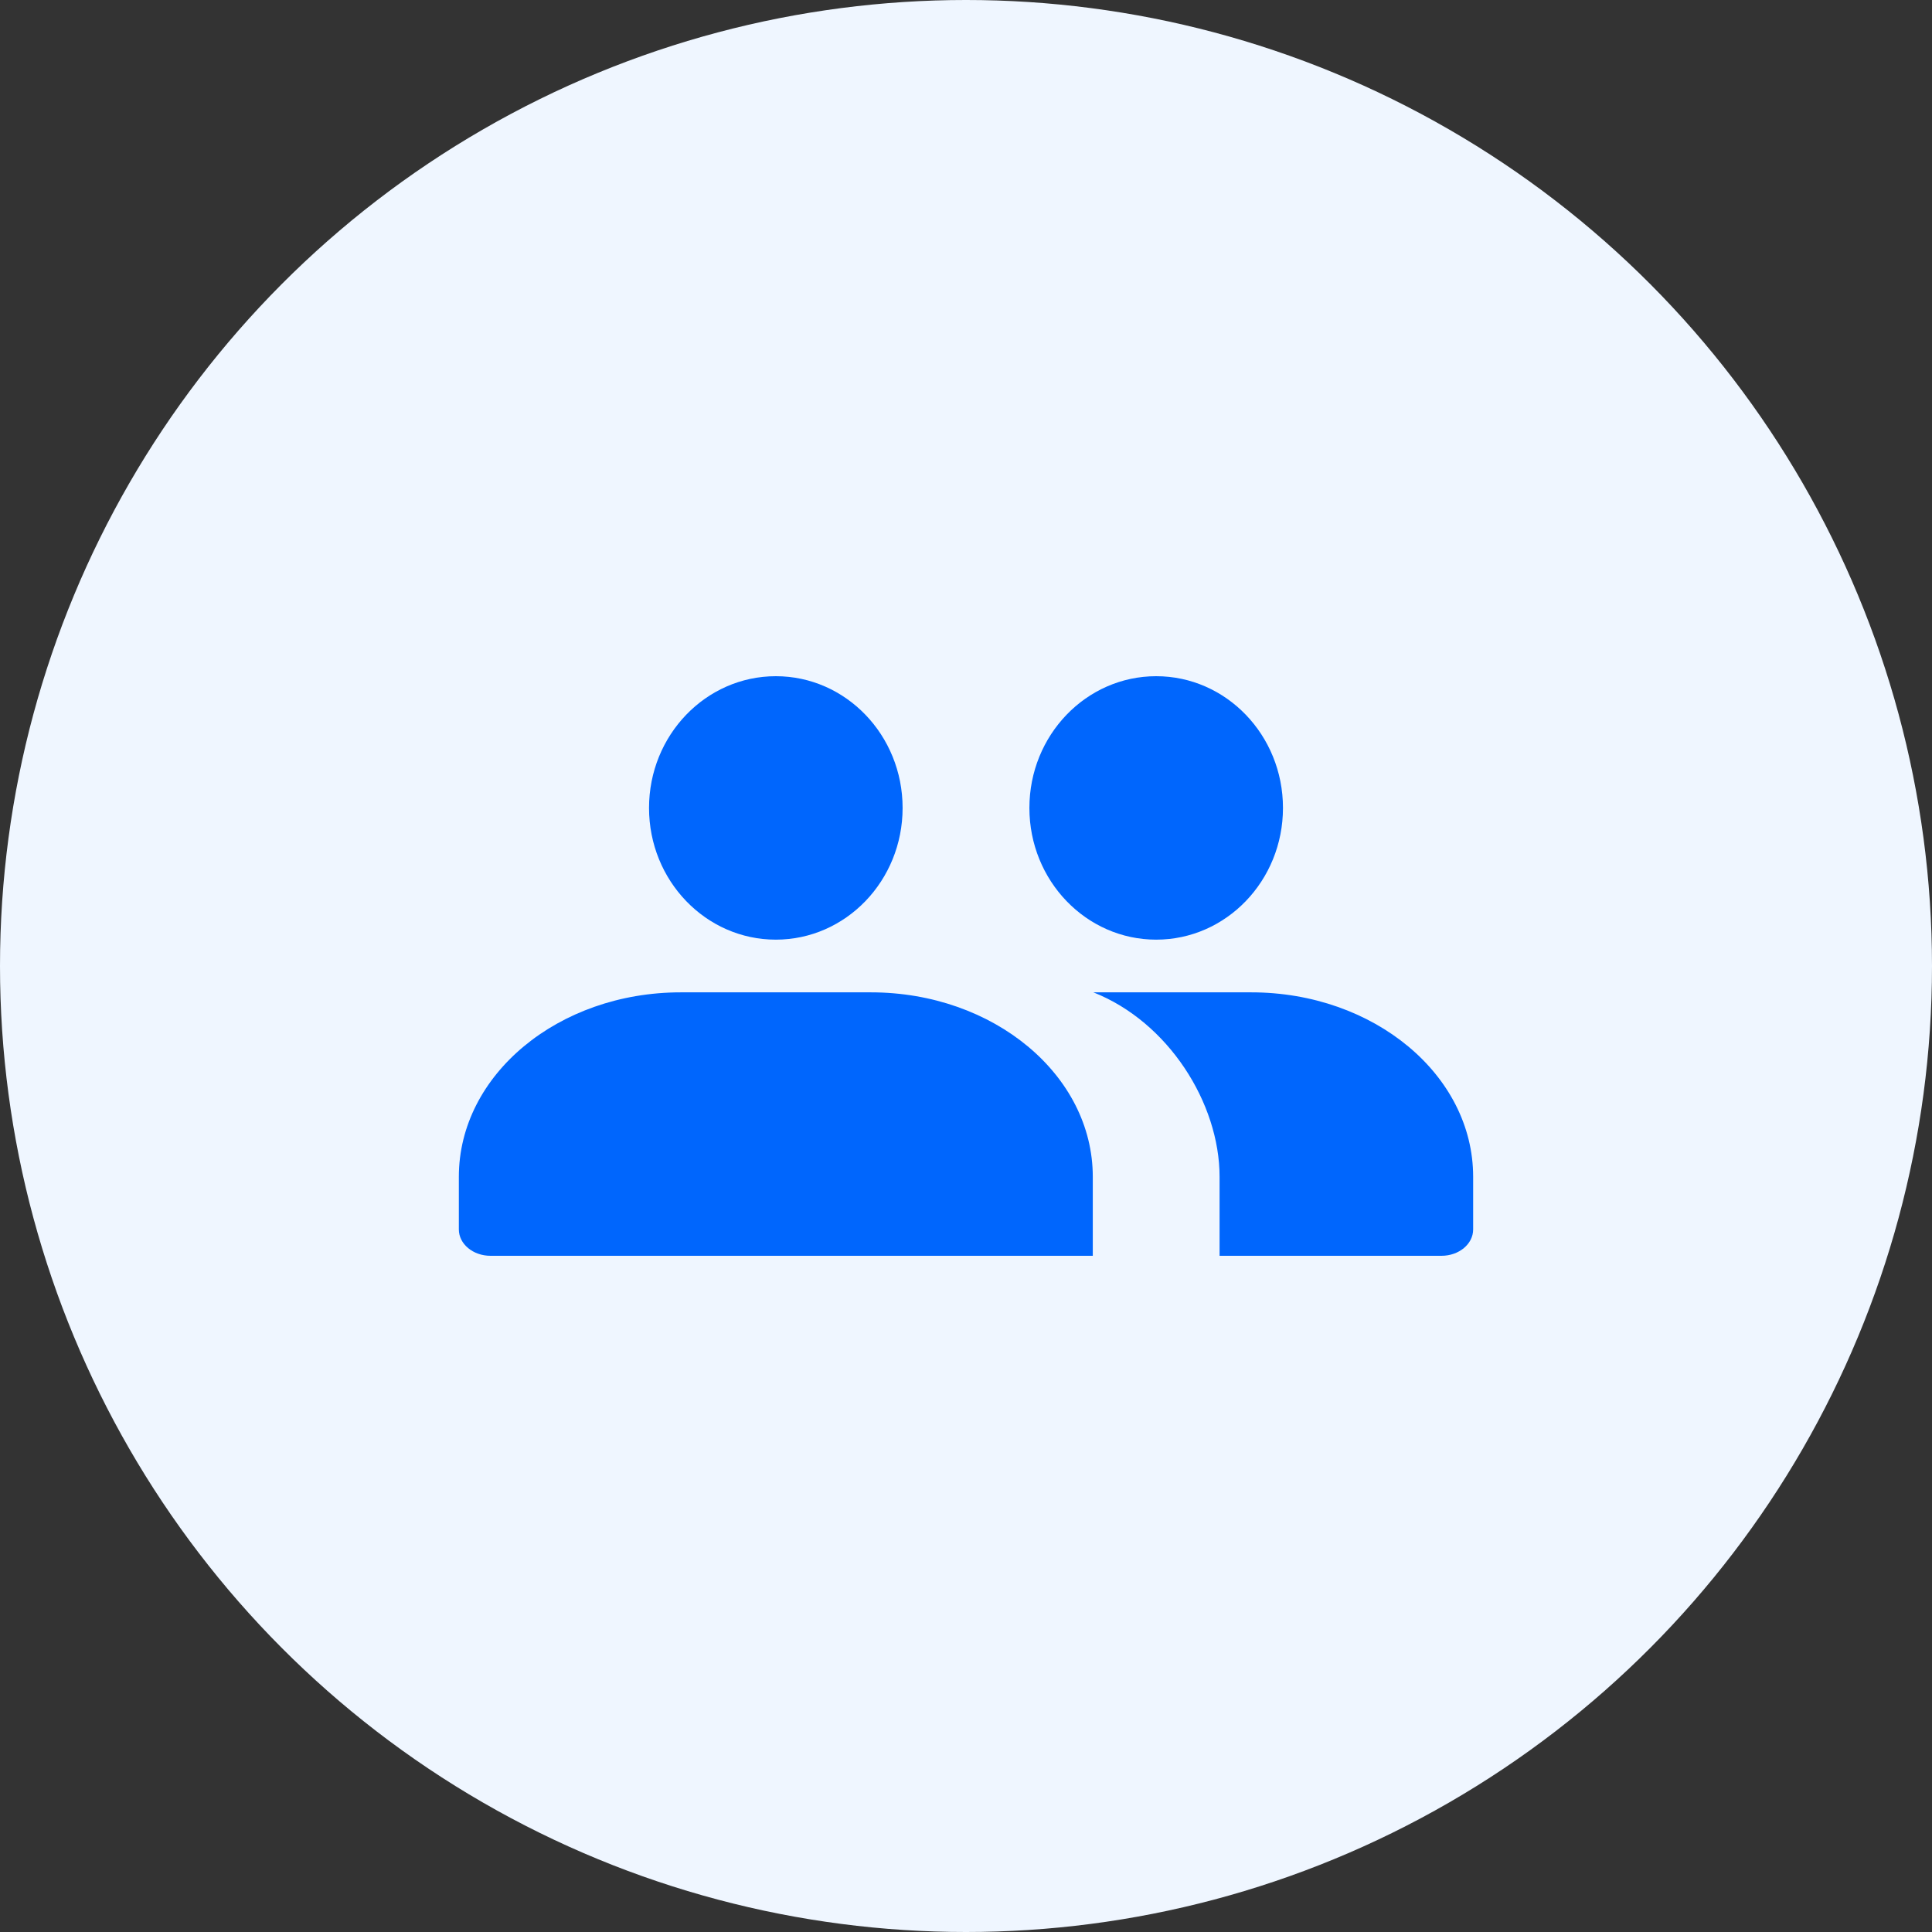
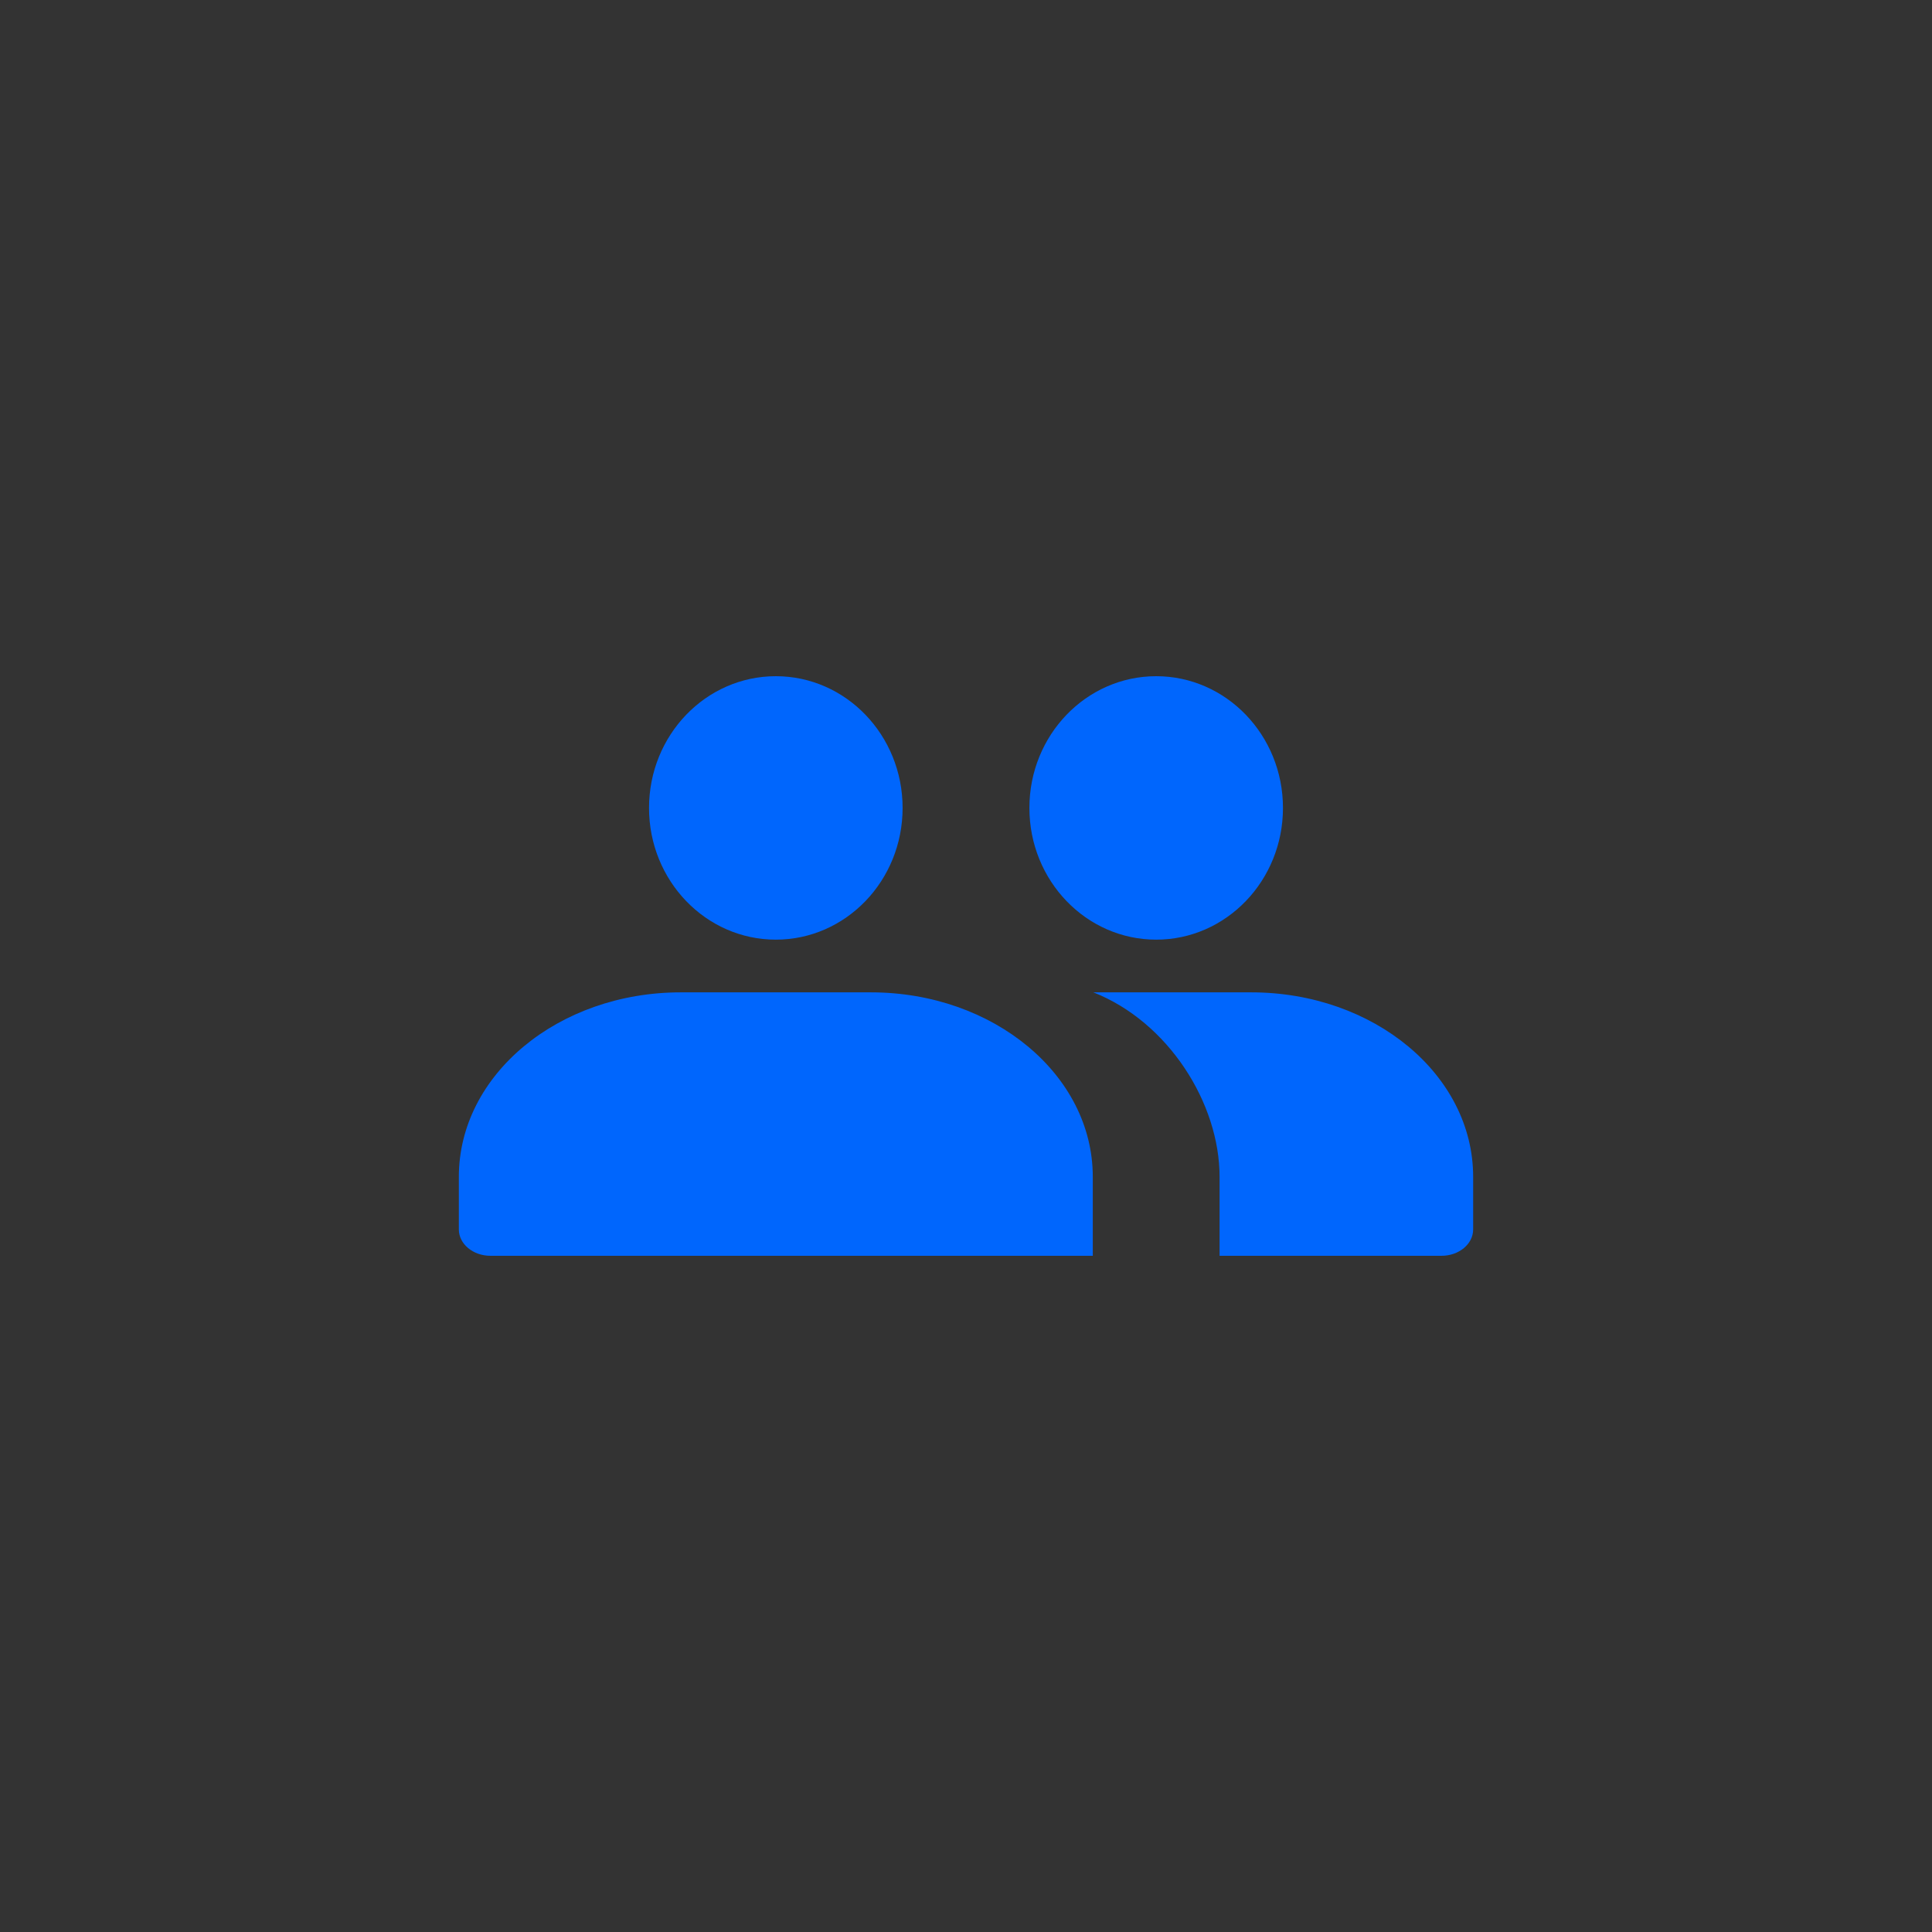
<svg xmlns="http://www.w3.org/2000/svg" width="80" height="80" viewBox="0 0 80 80" fill="none">
  <rect x="0" y="0" width="80" height="80" fill="#333333" stroke="none" />
-   <circle cx="40" cy="40" r="40" fill="#eff6ff" />
  <path fill-rule="evenodd" clip-rule="evenodd" d="M32.125 38.909C29.226 38.909 26.875 36.467 26.875 33.455 26.875 30.442 29.226 28 32.125 28 35.024 28 37.375 30.442 37.375 33.455 37.375 36.467 35.024 38.909 32.125 38.909zM28.188 41.091h7.875C41.137 41.091 45.25 44.51 45.25 48.727V52H20.312C19.587 52 19 51.512 19 50.909V48.727C19 44.51 23.113 41.091 28.188 41.091zM59.688 52H50.5V48.727C50.5 45.681 48.379 42.317 45.275 41.091H51.812C56.887 41.091 61 44.51 61 48.727V50.909C61 51.512 60.413 52 59.688 52zM47.875 38.909C44.976 38.909 42.625 36.467 42.625 33.455 42.625 30.442 44.976 28 47.875 28 50.774 28 53.125 30.442 53.125 33.455 53.125 36.467 50.774 38.909 47.875 38.909z" fill="#0066fd" />
</svg>